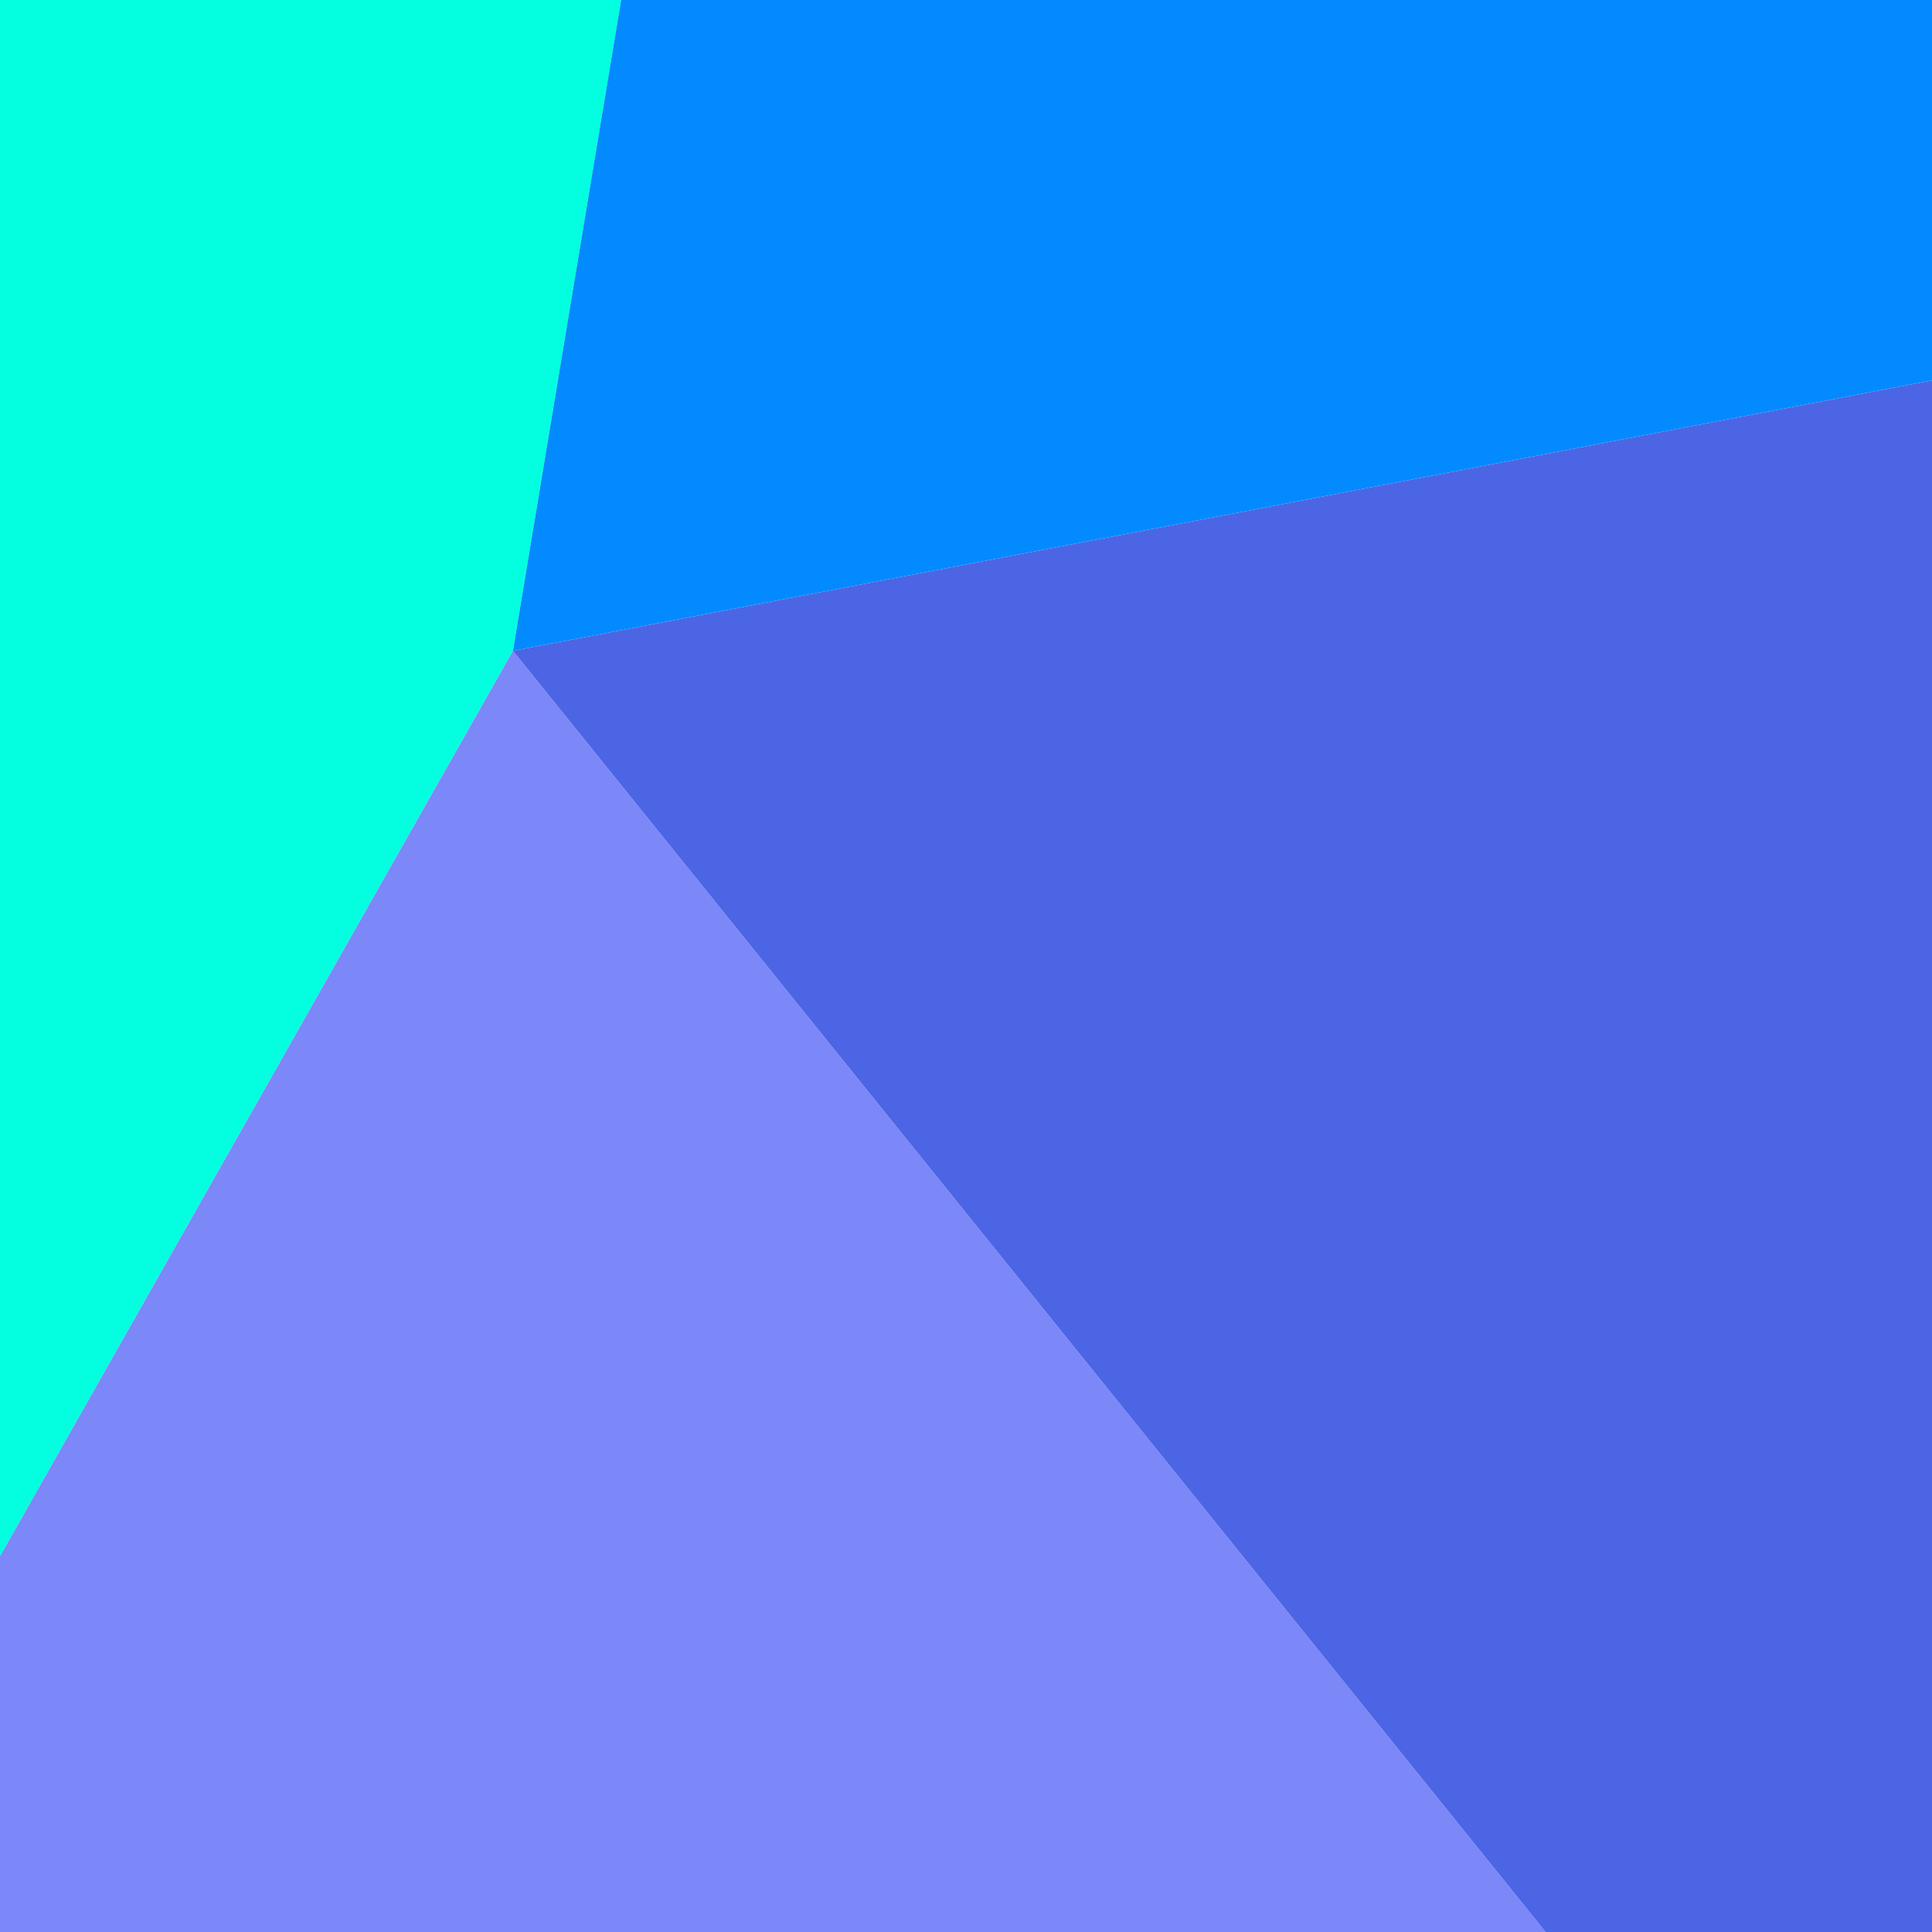
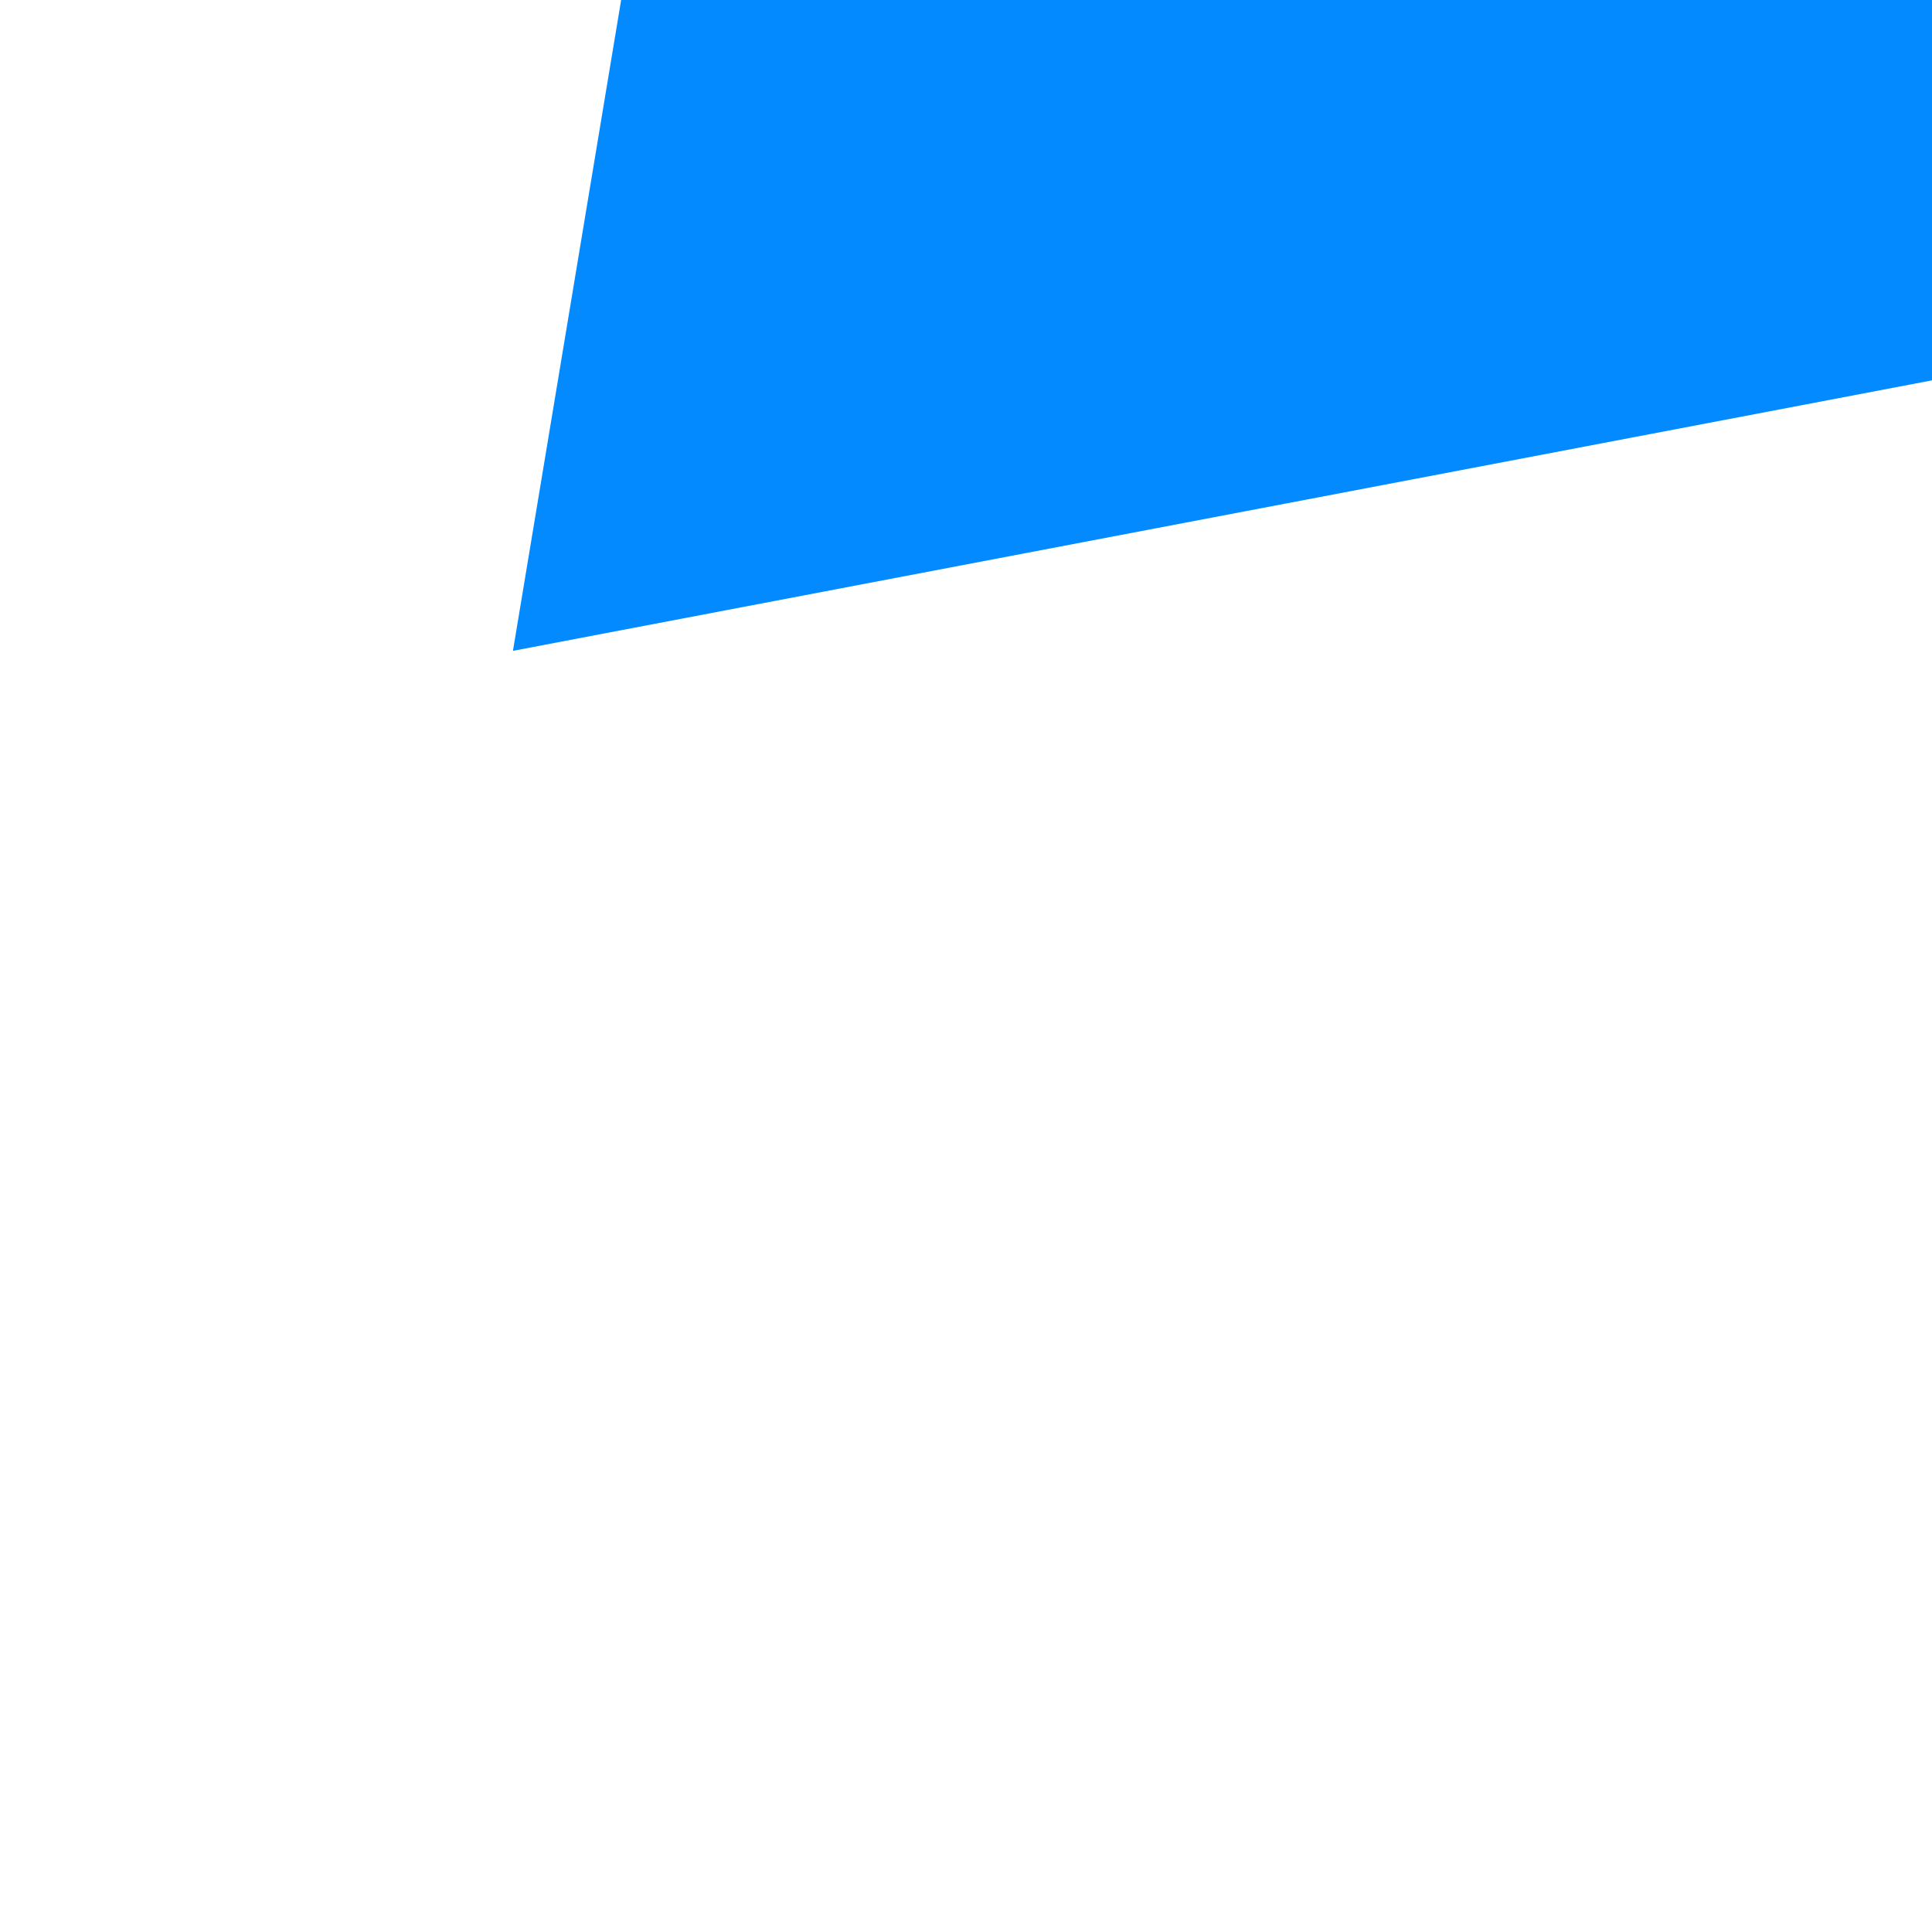
<svg xmlns="http://www.w3.org/2000/svg" fill="none" viewBox="0 0 400 400">
  <g clipPath="url(#clip0_10_20)">
    <g filter="url(#filter0_f_10_20)">
-       <path d="M128.6 0H0V322.2L106.2 134.75L128.6 0Z" fill="#03FFE0" />
-       <path d="M0 322.2V400H240H320L106.2 134.75L0 322.2Z" fill="#7C87F8" />
-       <path d="M320 400H400V78.75L106.2 134.75L320 400Z" fill="#4C65E4" />
      <path d="M400 0H128.6L106.2 134.75L400 78.75V0Z" fill="#048aff" />
    </g>
  </g>
  <defs>
    <filter colorInterpolationFilters="sRGB" filterUnits="userSpaceOnUse" height="720.666" id="filter0_f_10_20" width="720.666" x="-160.333" y="-160.333">
      <feFlood floodOpacity="0" result="BackgroundImageFix" />
      <feBlend in="SourceGraphic" in2="BackgroundImageFix" mode="normal" result="shape" />
      <feGaussianBlur result="effect1_foregroundBlur_10_20" stdDeviation="80.167" />
    </filter>
  </defs>
</svg>